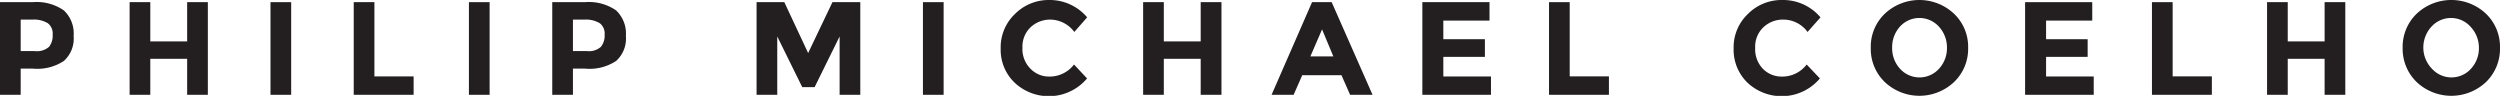
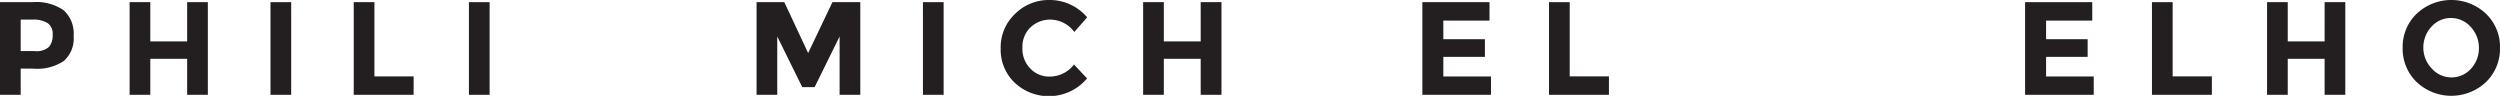
<svg xmlns="http://www.w3.org/2000/svg" viewBox="0 0 255 9.78">
  <defs>
    <style>.cls-1{fill:#231f20;}</style>
  </defs>
  <title>composition-logotype</title>
  <g id="Layer_2" data-name="Layer 2">
    <g id="Layer_1-2" data-name="Layer 1">
      <path class="cls-1" d="M6.51,1.06a3.21,3.21,0,0,1,1,2.6,3.07,3.07,0,0,1-1,2.56A4.91,4.91,0,0,1,3.37,7H2.11V9.67H0V.22H3.34A4.87,4.87,0,0,1,6.51,1.06ZM5,4.78a1.82,1.82,0,0,0,.37-1.24,1.32,1.32,0,0,0-.49-1.17A2.72,2.72,0,0,0,3.31,2H2.11V5.21H3.53A1.89,1.89,0,0,0,5,4.78Z" />
      <path class="cls-1" d="M19.09.22H21.2V9.67H19.09V6H15.33V9.67H13.22V.22h2.11v4h3.76Z" />
      <path class="cls-1" d="M27.59.22H29.7V9.67H27.59Z" />
      <path class="cls-1" d="M36.08,9.67V.22h2.11V7.79h4V9.67Z" />
      <path class="cls-1" d="M47.83.22h2.11V9.67H47.83Z" />
-       <path class="cls-1" d="M62.84,1.06a3.24,3.24,0,0,1,1,2.6,3.07,3.07,0,0,1-1,2.56A4.91,4.91,0,0,1,59.69,7H58.44V9.67H56.33V.22h3.34A4.87,4.87,0,0,1,62.84,1.06ZM61.29,4.78a1.82,1.82,0,0,0,.38-1.24,1.32,1.32,0,0,0-.49-1.17A2.72,2.72,0,0,0,59.64,2h-1.2V5.21h1.42A1.85,1.85,0,0,0,61.29,4.78Z" />
      <path class="cls-1" d="M85.64,3.72,83.09,8.89H81.83L79.28,3.72V9.67H77.17V.22H80l2.43,5.19L84.91.22h2.84V9.67H85.64Z" />
      <path class="cls-1" d="M94.14.22h2.11V9.67H94.14Z" />
      <path class="cls-1" d="M107,7.81a3.13,3.13,0,0,0,2.55-1.23L110.88,8a5.1,5.1,0,0,1-7.39.43,4.64,4.64,0,0,1-1.42-3.48,4.68,4.68,0,0,1,1.44-3.51A4.86,4.86,0,0,1,107,0a5,5,0,0,1,3.89,1.77l-1.31,1.49A3.08,3.08,0,0,0,107.13,2a2.91,2.91,0,0,0-2,.77,2.73,2.73,0,0,0-.84,2.1,2.83,2.83,0,0,0,.8,2.12A2.63,2.63,0,0,0,107,7.81Z" />
      <path class="cls-1" d="M122.47.22h2.12V9.67h-2.12V6h-3.76V9.67H116.6V.22h2.11v4h3.76Z" />
-       <path class="cls-1" d="M137.71,9.67l-.88-2h-4l-.88,2h-2.25L133.83.22h2L140,9.67ZM134.85,3l-1.19,2.75H136Z" />
      <path class="cls-1" d="M151.93.22V2.1h-4.71V4h4.24v1.8h-4.24v2h4.86V9.67h-7V.22Z" />
      <path class="cls-1" d="M158,9.67V.22h2.11V7.79h4V9.67Z" />
-       <path class="cls-1" d="M181.74,7.81a3.12,3.12,0,0,0,2.54-1.23L185.63,8a5.1,5.1,0,0,1-7.39.43,4.67,4.67,0,0,1-1.41-3.48,4.68,4.68,0,0,1,1.44-3.51A4.84,4.84,0,0,1,181.79,0a5,5,0,0,1,3.9,1.77l-1.32,1.49A3.05,3.05,0,0,0,181.88,2a2.87,2.87,0,0,0-2,.77,2.7,2.7,0,0,0-.85,2.1A2.87,2.87,0,0,0,179.8,7,2.65,2.65,0,0,0,181.74,7.81Z" />
-       <path class="cls-1" d="M199.31,8.37a5.15,5.15,0,0,1-7.06,0,4.68,4.68,0,0,1-1.43-3.49,4.64,4.64,0,0,1,1.43-3.48,5.15,5.15,0,0,1,7.06,0,4.65,4.65,0,0,1,1.44,3.48A4.68,4.68,0,0,1,199.31,8.37Zm-.72-3.48a3.12,3.12,0,0,0-.81-2.16,2.68,2.68,0,0,0-4,0A3.12,3.12,0,0,0,193,4.89,3.08,3.08,0,0,0,193.79,7a2.68,2.68,0,0,0,4,0A3.08,3.08,0,0,0,198.59,4.89Z" />
      <path class="cls-1" d="M213.41.22V2.1H208.7V4h4.24v1.8H208.7v2h4.86V9.67h-7V.22Z" />
      <path class="cls-1" d="M219.5,9.67V.22h2.11V7.79h4V9.67Z" />
      <path class="cls-1" d="M237.11.22h2.11V9.67h-2.11V6h-3.76V9.67h-2.11V.22h2.11v4h3.76Z" />
      <path class="cls-1" d="M253.57,8.37a5.16,5.16,0,0,1-7.07,0,4.71,4.71,0,0,1-1.43-3.49A4.68,4.68,0,0,1,246.5,1.4a5.16,5.16,0,0,1,7.07,0A4.68,4.68,0,0,1,255,4.88,4.71,4.71,0,0,1,253.57,8.37Zm-.72-3.48A3.12,3.12,0,0,0,252,2.73a2.68,2.68,0,0,0-4,0,3.13,3.13,0,0,0-.82,2.16A3.08,3.08,0,0,0,248.05,7a2.68,2.68,0,0,0,4,0A3.08,3.08,0,0,0,252.85,4.89Z" />
    </g>
  </g>
</svg>